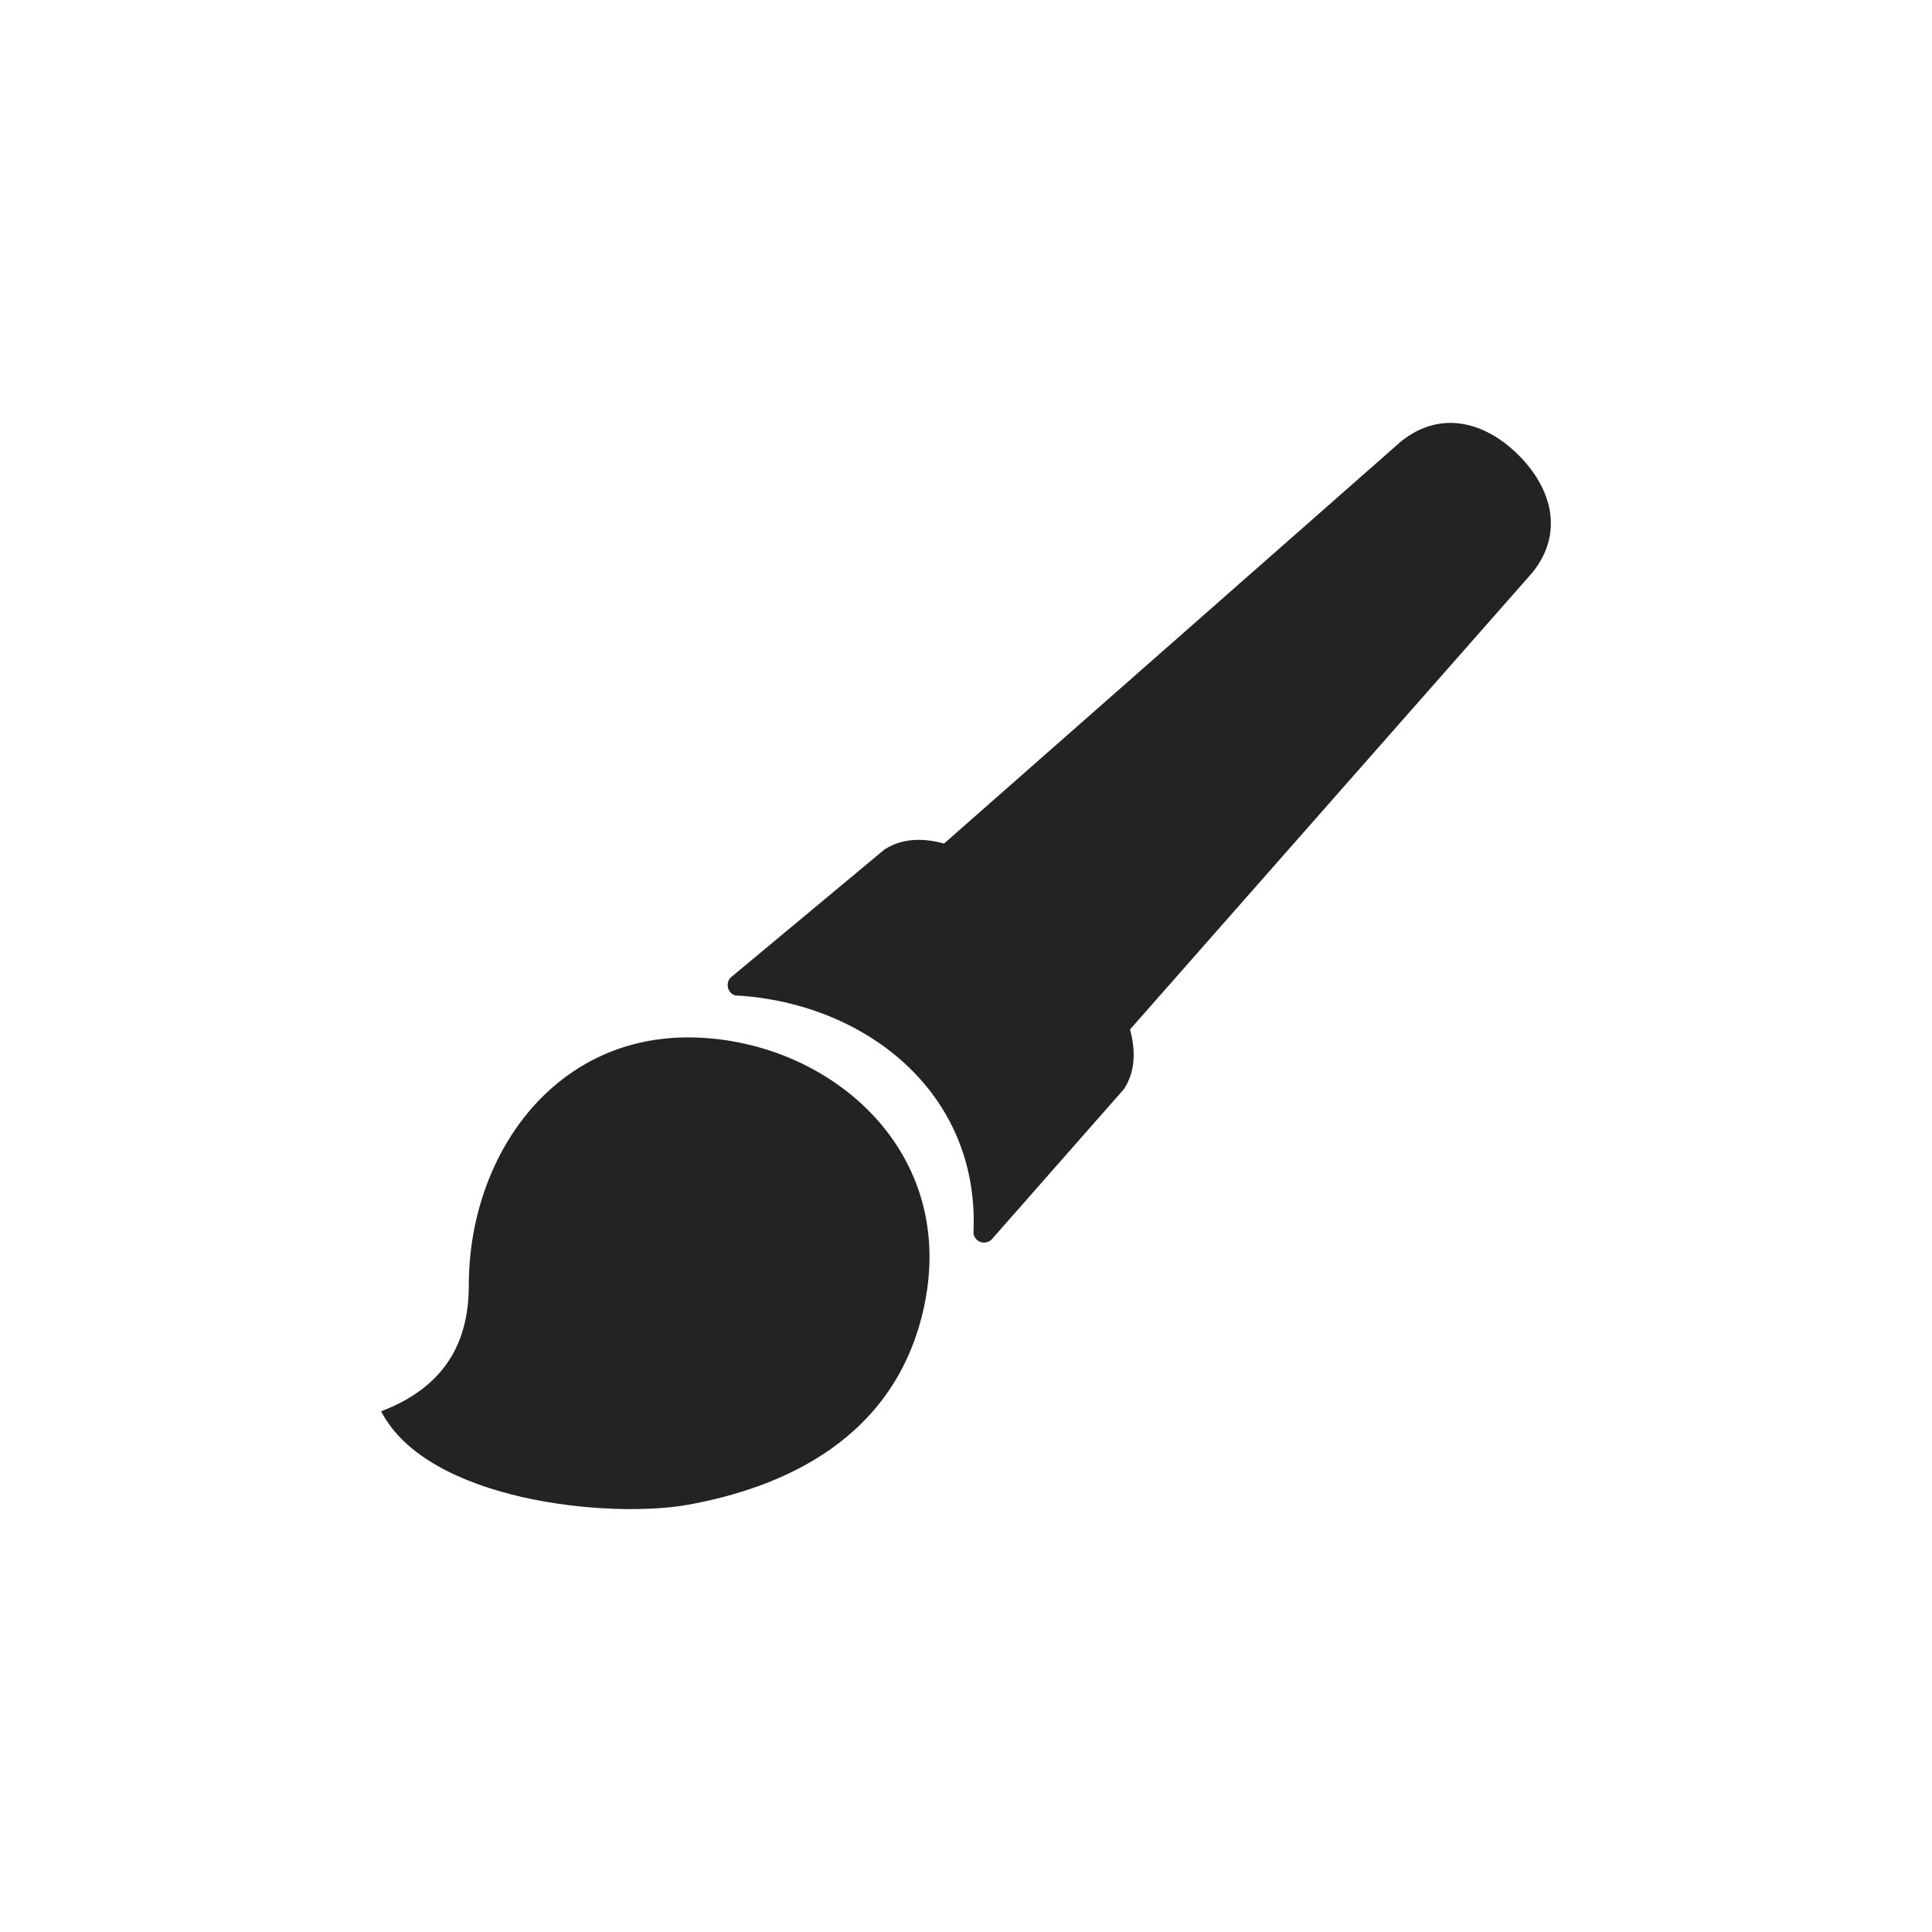
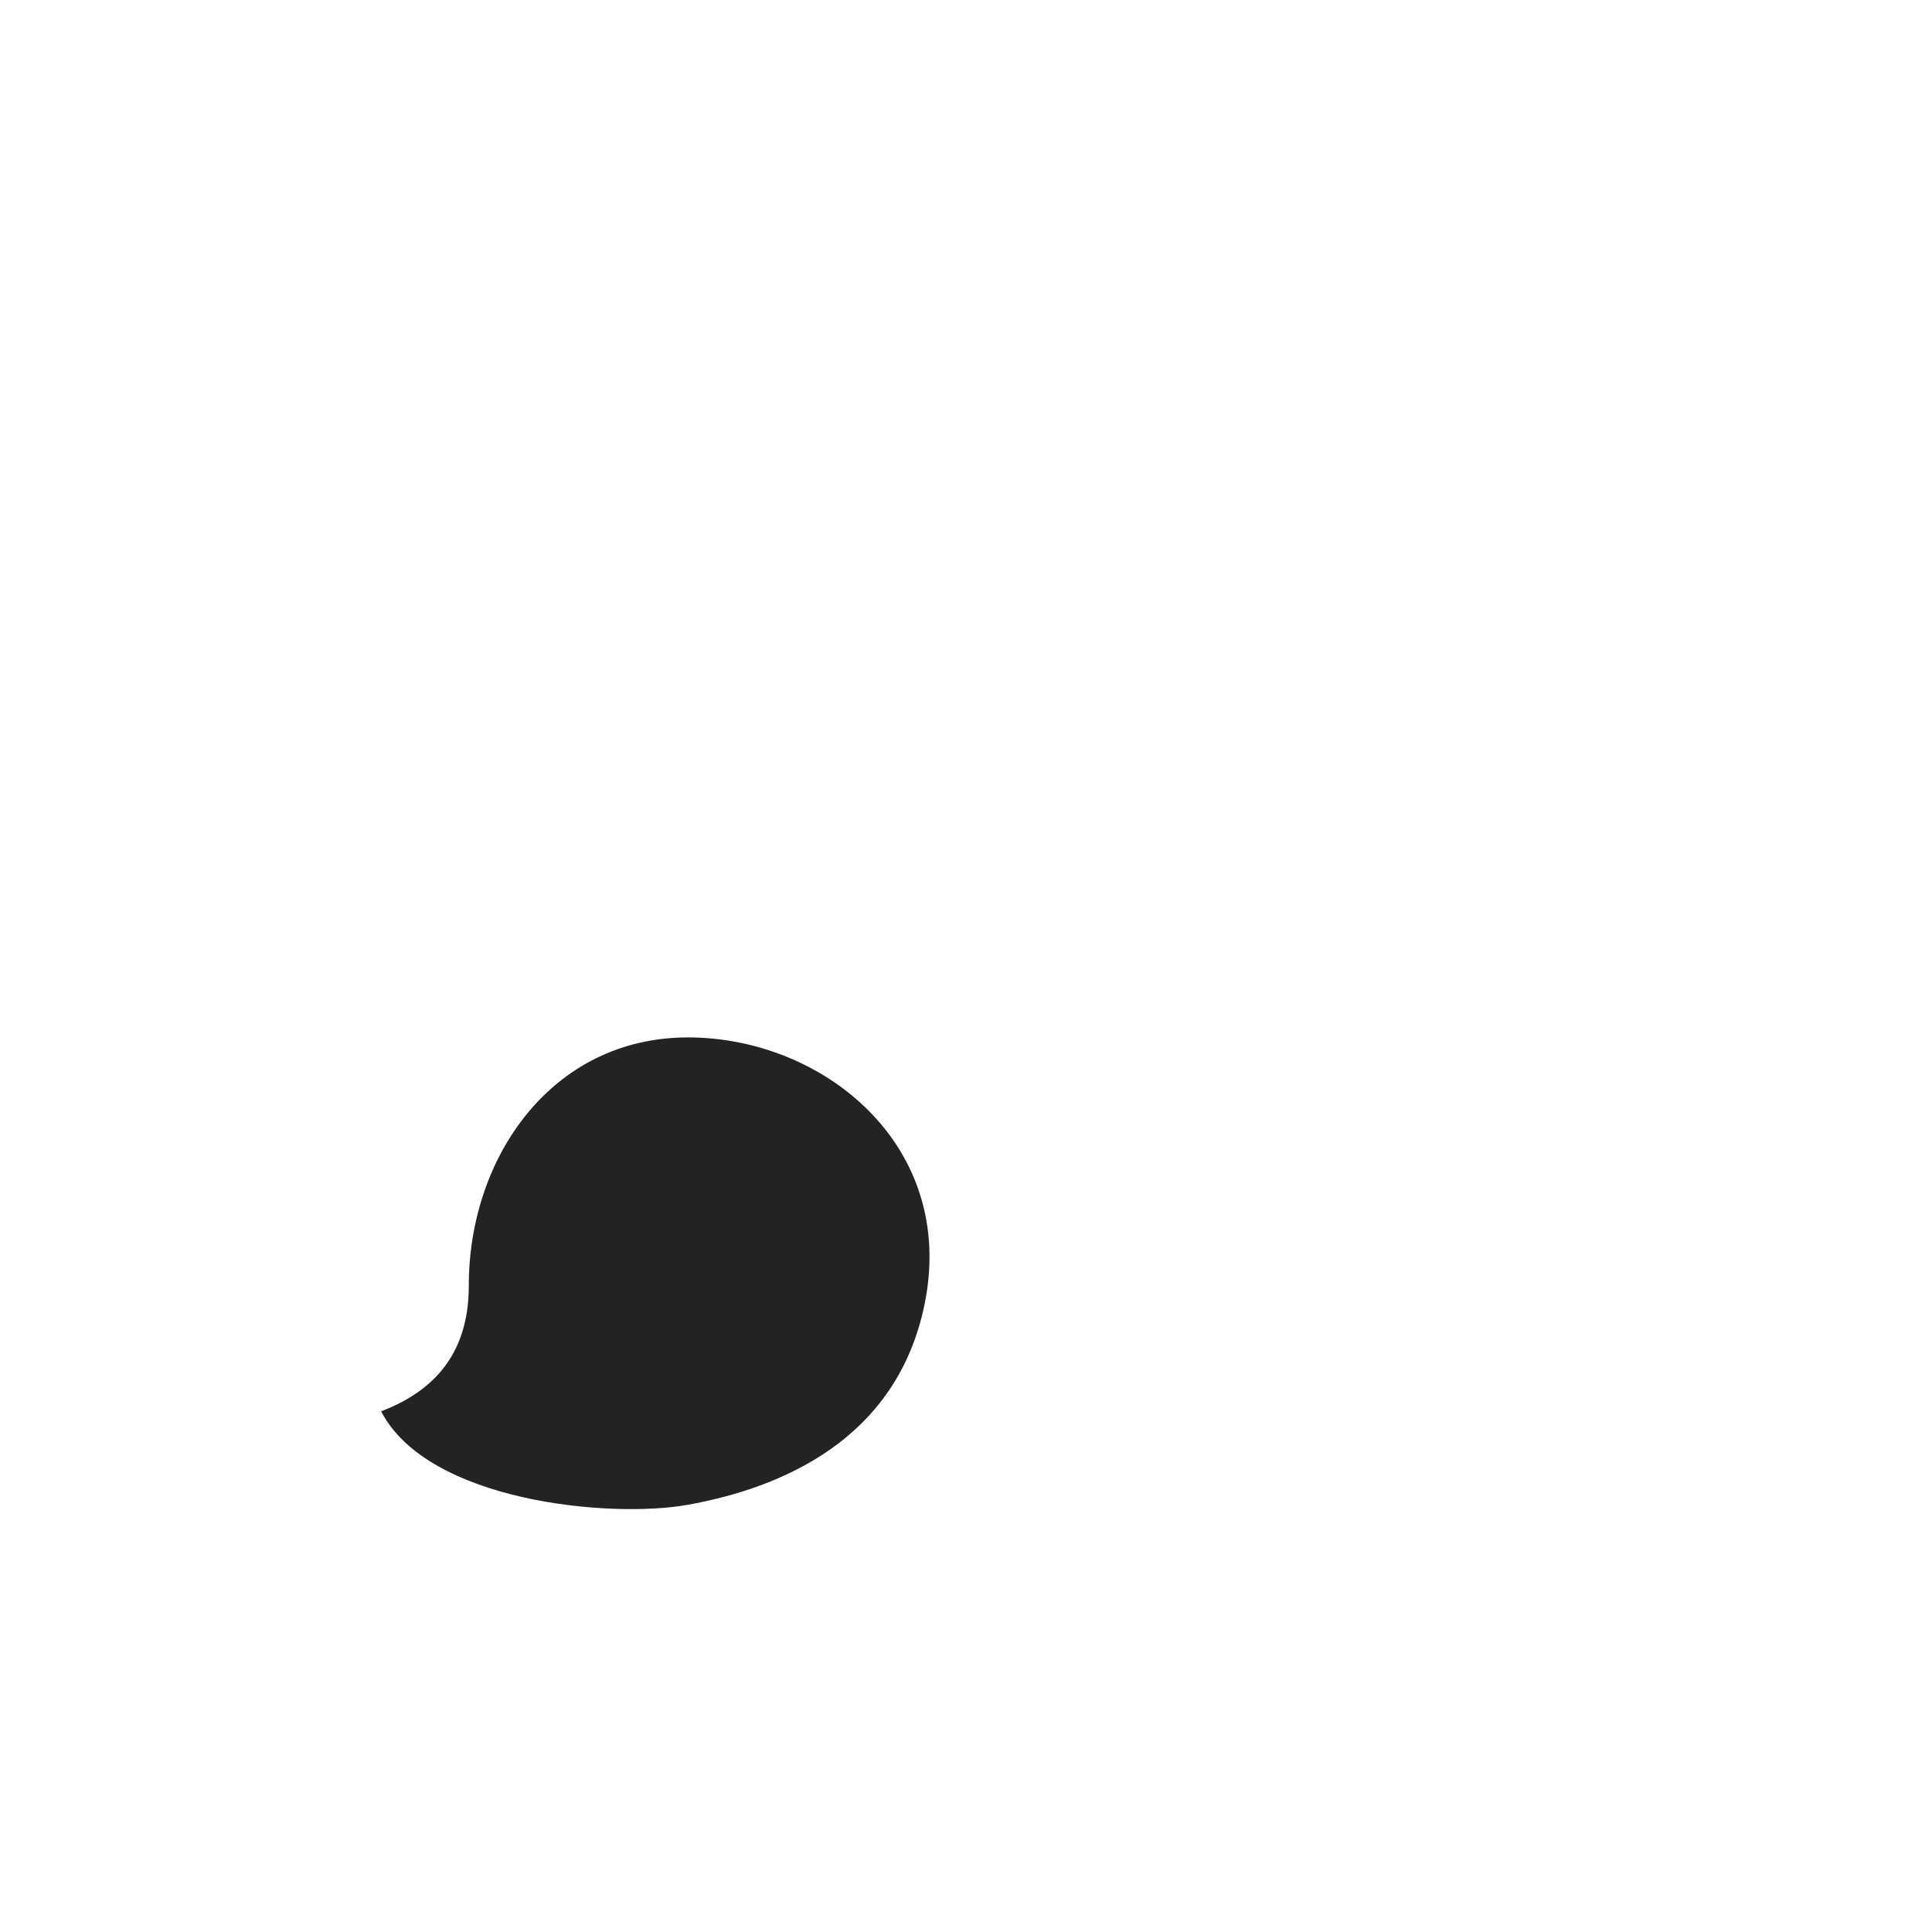
<svg xmlns="http://www.w3.org/2000/svg" version="1.1" id="Layer_1" x="0px" y="0px" width="512px" height="512px" viewBox="0 0 512 512" enable-background="new 0 0 512 512" xml:space="preserve">
  <g>
    <path fill="#232323" d="M182.316,274.925c-35.927,0-58.082,31.595-58.082,65.795c0,15.701-6.969,27.093-23.233,33.286   c12.391,23.996,60.738,28.479,81.316,24.771c24.663-4.446,55.41-17.212,62.729-53.26   C253.564,303.565,218.242,274.925,182.316,274.925z" />
-     <path fill="#232323" d="M402.446,120.622c-8.964-8.959-20.733-11.965-31.083-3.702L250.186,223.547   c-5.984-1.641-11.435-1.293-15.853,1.623l-40.683,33.875c-1.114,1.114-1.069,2.978,0.046,4.092   c0.346,0.347,0.736,0.547,1.175,0.678c0.444,0.024,0.875,0.042,1.313,0.071c0.014-0.001,0.025-0.007,0.037-0.01   c33.172,2.375,62.993,25.433,61.792,61.936c-0.011,0.349-0.02,0.696-0.037,1.049c0.085,0.587,0.346,1.151,0.795,1.602   c1.104,1.103,2.884,1.111,4.001,0.03c0.012-0.012,0.025-0.018,0.037-0.03c0.044-0.043,0.073-0.095,0.114-0.139l34.914-39.678   c2.917-4.411,3.266-9.854,1.629-15.829l106.68-121.126C414.417,141.347,411.409,129.584,402.446,120.622z" />
    <polygon fill="#232323" points="193.645,259.051 193.651,259.045 193.646,259.05  " />
  </g>
</svg>